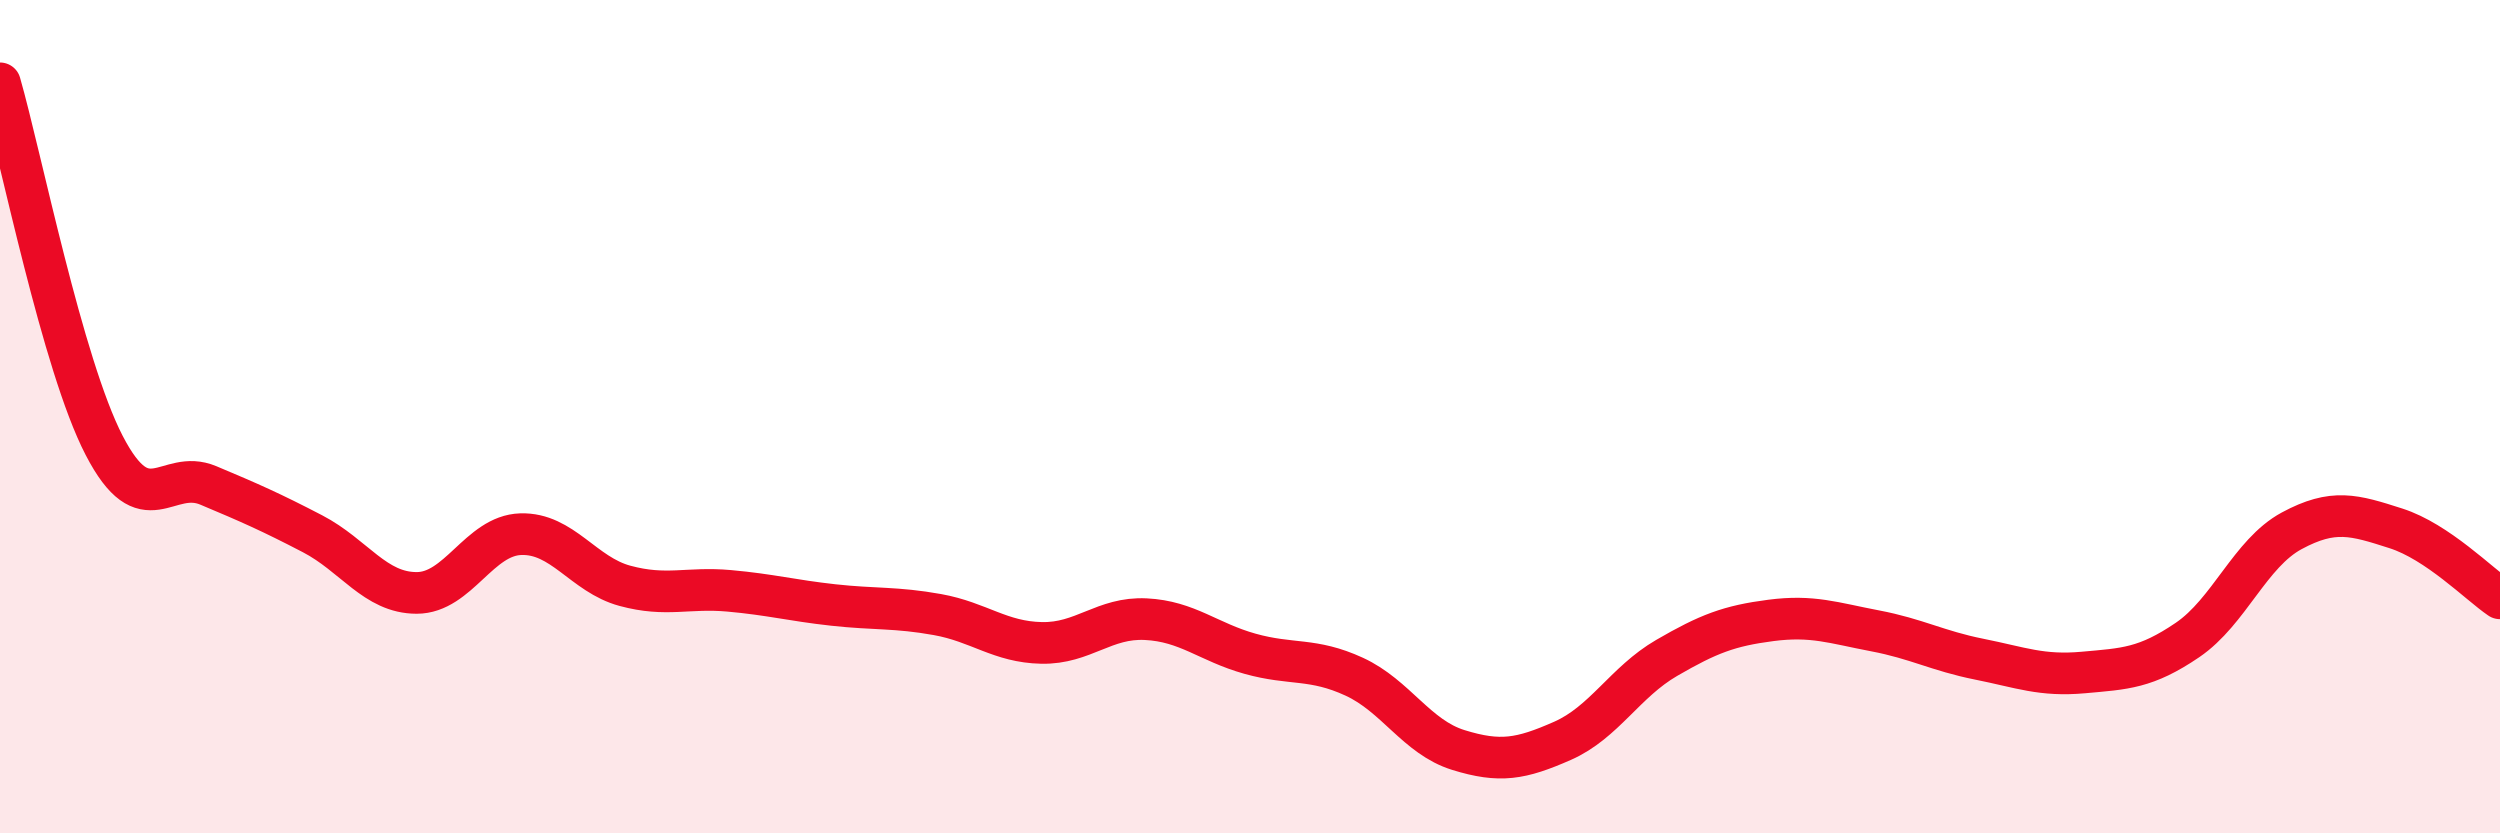
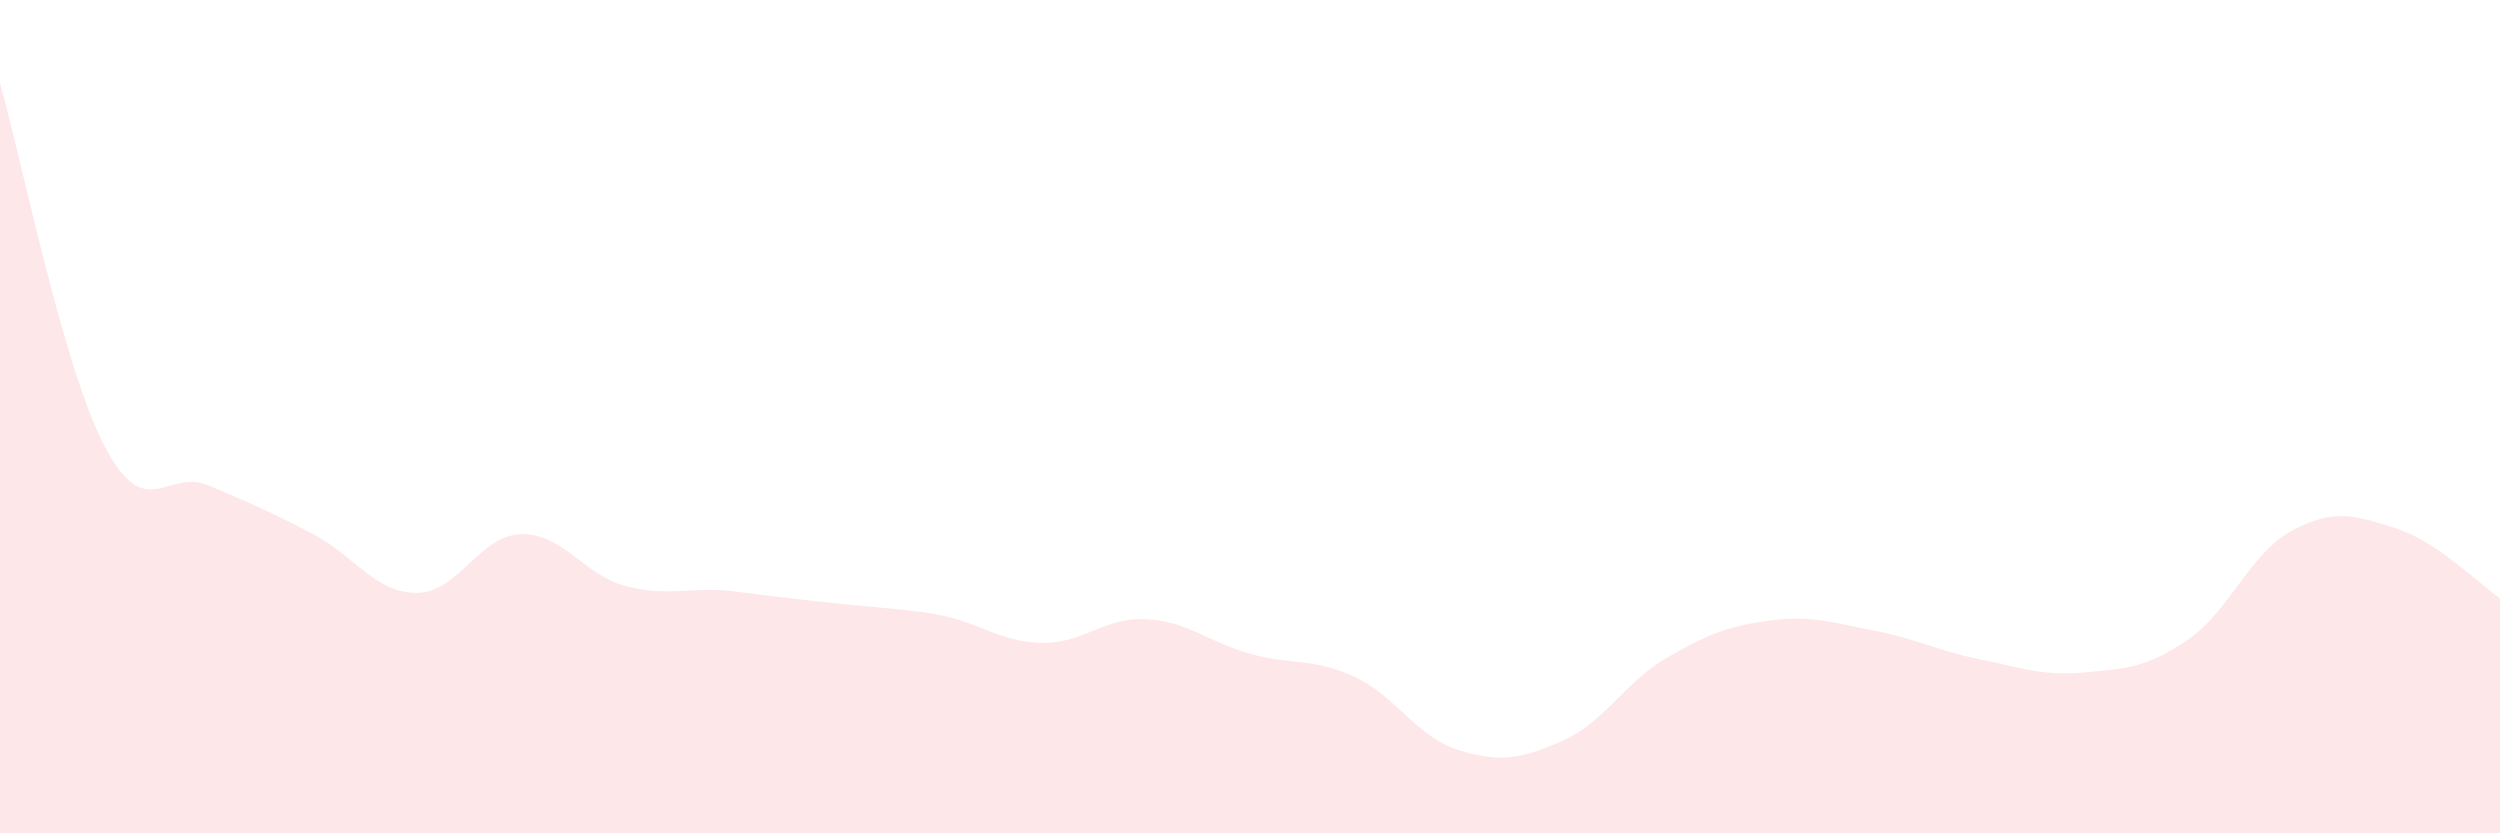
<svg xmlns="http://www.w3.org/2000/svg" width="60" height="20" viewBox="0 0 60 20">
-   <path d="M 0,2 C 0.5,3.74 1.5,8.76 2.5,10.69 C 3.5,12.62 4,11.23 5,11.65 C 6,12.07 6.5,12.29 7.5,12.81 C 8.5,13.33 9,14.23 10,14.23 C 11,14.23 11.5,12.85 12.5,12.82 C 13.5,12.79 14,13.79 15,14.06 C 16,14.33 16.5,14.09 17.5,14.18 C 18.5,14.27 19,14.41 20,14.52 C 21,14.63 21.5,14.57 22.5,14.75 C 23.5,14.93 24,15.41 25,15.43 C 26,15.45 26.5,14.81 27.5,14.86 C 28.5,14.91 29,15.41 30,15.69 C 31,15.97 31.5,15.78 32.5,16.24 C 33.5,16.7 34,17.69 35,18 C 36,18.31 36.5,18.22 37.5,17.78 C 38.5,17.34 39,16.37 40,15.79 C 41,15.21 41.5,15.02 42.5,14.89 C 43.5,14.76 44,14.95 45,15.14 C 46,15.33 46.5,15.62 47.5,15.82 C 48.5,16.02 49,16.23 50,16.14 C 51,16.05 51.5,16.04 52.5,15.36 C 53.5,14.68 54,13.28 55,12.74 C 56,12.2 56.5,12.36 57.5,12.68 C 58.5,13 59.5,14.02 60,14.36L60 20L0 20Z" fill="#EB0A25" opacity="0.1" stroke-linecap="round" stroke-linejoin="round" />
-   <path d="M 0,2 C 0.5,3.74 1.5,8.76 2.5,10.69 C 3.5,12.62 4,11.23 5,11.65 C 6,12.07 6.5,12.29 7.5,12.81 C 8.5,13.33 9,14.23 10,14.23 C 11,14.23 11.5,12.85 12.5,12.82 C 13.5,12.79 14,13.79 15,14.06 C 16,14.33 16.5,14.09 17.5,14.18 C 18.5,14.27 19,14.41 20,14.52 C 21,14.63 21.5,14.57 22.5,14.75 C 23.5,14.93 24,15.41 25,15.43 C 26,15.45 26.5,14.81 27.5,14.86 C 28.5,14.91 29,15.41 30,15.69 C 31,15.97 31.5,15.78 32.5,16.24 C 33.5,16.7 34,17.69 35,18 C 36,18.31 36.5,18.22 37.5,17.78 C 38.5,17.34 39,16.37 40,15.79 C 41,15.21 41.5,15.02 42.5,14.89 C 43.5,14.76 44,14.95 45,15.14 C 46,15.33 46.5,15.62 47.5,15.82 C 48.5,16.02 49,16.23 50,16.14 C 51,16.05 51.5,16.04 52.5,15.36 C 53.5,14.68 54,13.28 55,12.74 C 56,12.2 56.5,12.36 57.5,12.68 C 58.5,13 59.5,14.02 60,14.36" stroke="#EB0A25" stroke-width="1" fill="none" stroke-linecap="round" stroke-linejoin="round" />
+   <path d="M 0,2 C 0.5,3.74 1.5,8.76 2.5,10.69 C 3.5,12.62 4,11.23 5,11.65 C 6,12.07 6.5,12.29 7.5,12.81 C 8.5,13.33 9,14.23 10,14.23 C 11,14.23 11.5,12.85 12.5,12.82 C 13.5,12.79 14,13.79 15,14.06 C 16,14.33 16.5,14.09 17.5,14.18 C 21,14.63 21.5,14.57 22.5,14.75 C 23.5,14.93 24,15.41 25,15.43 C 26,15.45 26.5,14.81 27.5,14.86 C 28.5,14.91 29,15.41 30,15.69 C 31,15.97 31.5,15.78 32.5,16.24 C 33.5,16.7 34,17.69 35,18 C 36,18.31 36.5,18.22 37.5,17.78 C 38.5,17.34 39,16.37 40,15.79 C 41,15.21 41.5,15.02 42.5,14.89 C 43.5,14.76 44,14.95 45,15.14 C 46,15.33 46.5,15.62 47.5,15.82 C 48.5,16.02 49,16.23 50,16.14 C 51,16.05 51.5,16.04 52.5,15.36 C 53.5,14.68 54,13.28 55,12.74 C 56,12.2 56.5,12.36 57.5,12.68 C 58.5,13 59.5,14.02 60,14.36L60 20L0 20Z" fill="#EB0A25" opacity="0.1" stroke-linecap="round" stroke-linejoin="round" />
</svg>